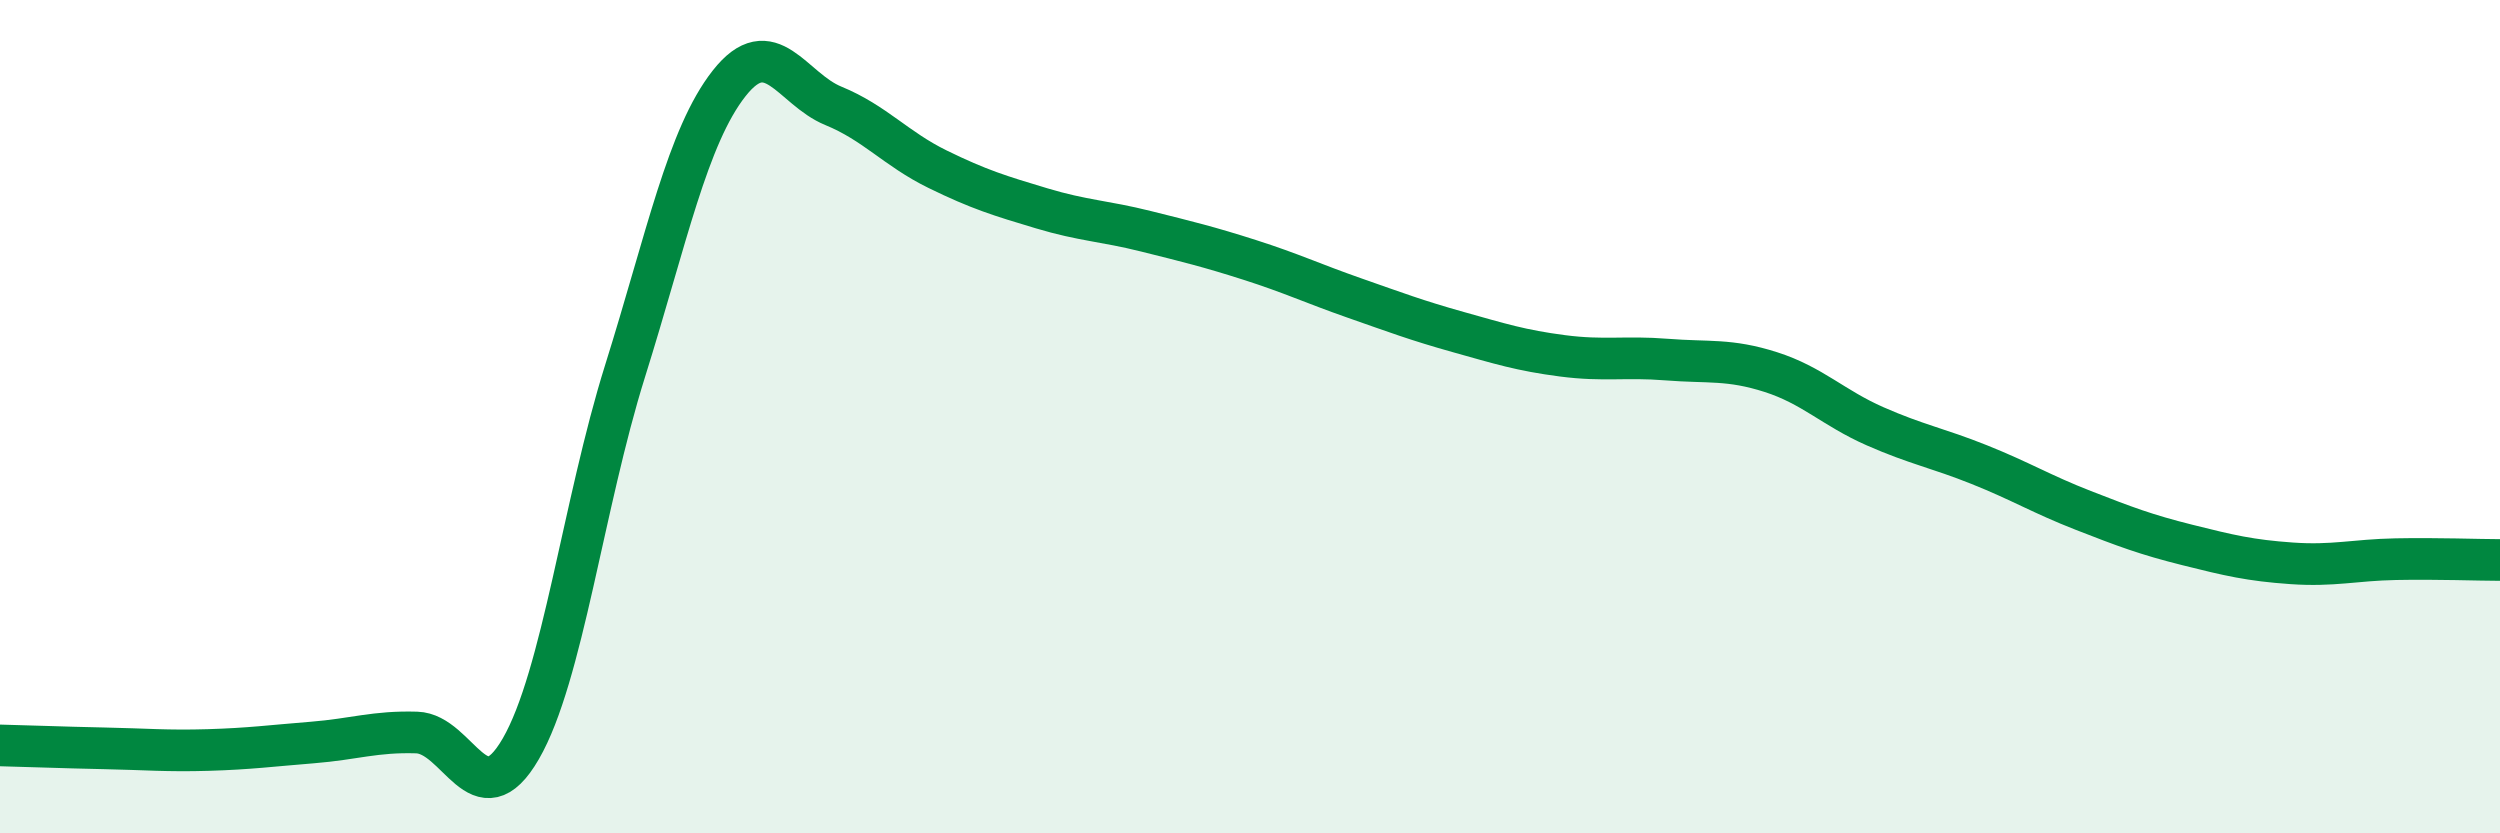
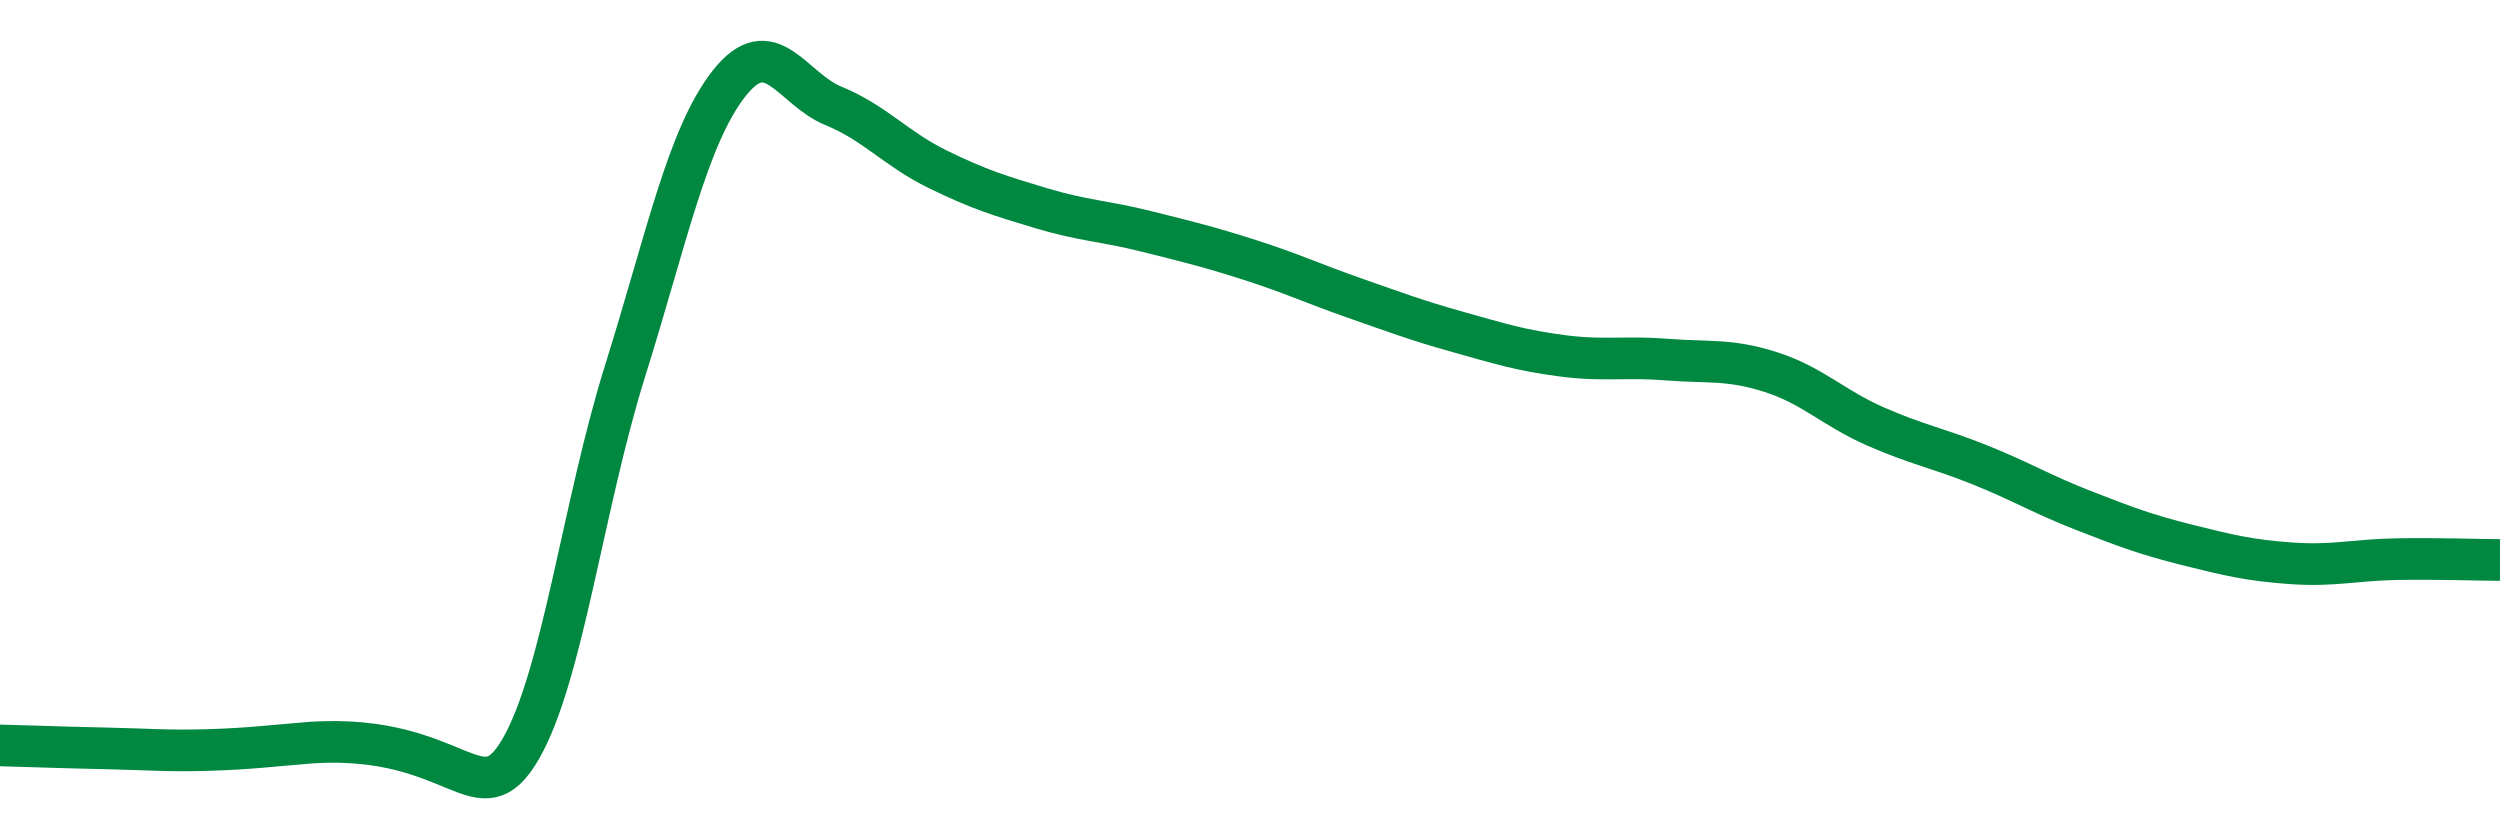
<svg xmlns="http://www.w3.org/2000/svg" width="60" height="20" viewBox="0 0 60 20">
-   <path d="M 0,17.89 C 0.5,17.9 1.5,17.94 2.5,17.96 C 3.5,17.98 4,18.03 5,18 C 6,17.97 6.5,17.9 7.5,17.82 C 8.5,17.74 9,17.55 10,17.58 C 11,17.61 11.5,19.7 12.5,17.97 C 13.5,16.24 14,12.1 15,8.91 C 16,5.72 16.5,3.27 17.5,2 C 18.5,0.73 19,2.13 20,2.54 C 21,2.95 21.5,3.57 22.5,4.06 C 23.5,4.55 24,4.7 25,5 C 26,5.3 26.5,5.3 27.5,5.55 C 28.5,5.8 29,5.92 30,6.24 C 31,6.56 31.5,6.8 32.5,7.15 C 33.5,7.5 34,7.69 35,7.97 C 36,8.25 36.5,8.41 37.5,8.54 C 38.5,8.67 39,8.55 40,8.63 C 41,8.71 41.5,8.61 42.5,8.93 C 43.5,9.25 44,9.79 45,10.23 C 46,10.67 46.5,10.75 47.5,11.15 C 48.5,11.55 49,11.86 50,12.25 C 51,12.64 51.5,12.83 52.5,13.08 C 53.5,13.33 54,13.45 55,13.52 C 56,13.59 56.5,13.44 57.5,13.42 C 58.5,13.4 59.5,13.44 60,13.44L60 20L0 20Z" fill="#008740" opacity="0.1" stroke-linecap="round" stroke-linejoin="round" />
-   <path d="M 0,17.89 C 0.5,17.9 1.5,17.94 2.5,17.96 C 3.5,17.98 4,18.03 5,18 C 6,17.97 6.5,17.9 7.5,17.82 C 8.5,17.74 9,17.55 10,17.58 C 11,17.61 11.5,19.7 12.5,17.97 C 13.5,16.24 14,12.1 15,8.91 C 16,5.72 16.5,3.27 17.5,2 C 18.5,0.73 19,2.13 20,2.54 C 21,2.95 21.5,3.57 22.5,4.06 C 23.5,4.55 24,4.7 25,5 C 26,5.3 26.5,5.3 27.5,5.55 C 28.5,5.8 29,5.92 30,6.24 C 31,6.56 31.5,6.8 32.5,7.15 C 33.5,7.5 34,7.69 35,7.97 C 36,8.25 36.5,8.41 37.5,8.54 C 38.5,8.67 39,8.55 40,8.63 C 41,8.71 41.5,8.61 42.5,8.93 C 43.5,9.25 44,9.79 45,10.23 C 46,10.67 46.5,10.75 47.5,11.15 C 48.5,11.55 49,11.86 50,12.25 C 51,12.64 51.5,12.83 52.5,13.08 C 53.5,13.33 54,13.45 55,13.52 C 56,13.59 56.5,13.44 57.5,13.42 C 58.5,13.4 59.5,13.44 60,13.44" stroke="#008740" stroke-width="1" fill="none" stroke-linecap="round" stroke-linejoin="round" />
+   <path d="M 0,17.89 C 0.5,17.9 1.5,17.94 2.5,17.96 C 3.5,17.98 4,18.03 5,18 C 6,17.97 6.5,17.9 7.5,17.82 C 11,17.61 11.5,19.7 12.5,17.97 C 13.5,16.24 14,12.1 15,8.91 C 16,5.72 16.5,3.27 17.5,2 C 18.5,0.73 19,2.13 20,2.54 C 21,2.95 21.5,3.57 22.5,4.06 C 23.5,4.55 24,4.7 25,5 C 26,5.3 26.5,5.3 27.5,5.55 C 28.5,5.8 29,5.92 30,6.24 C 31,6.56 31.5,6.8 32.5,7.15 C 33.5,7.5 34,7.69 35,7.97 C 36,8.25 36.5,8.41 37.5,8.54 C 38.5,8.67 39,8.55 40,8.63 C 41,8.71 41.5,8.61 42.5,8.93 C 43.5,9.25 44,9.79 45,10.23 C 46,10.67 46.5,10.75 47.5,11.15 C 48.5,11.55 49,11.86 50,12.25 C 51,12.64 51.5,12.83 52.5,13.08 C 53.5,13.33 54,13.45 55,13.52 C 56,13.59 56.5,13.44 57.5,13.42 C 58.5,13.4 59.5,13.44 60,13.44" stroke="#008740" stroke-width="1" fill="none" stroke-linecap="round" stroke-linejoin="round" />
</svg>